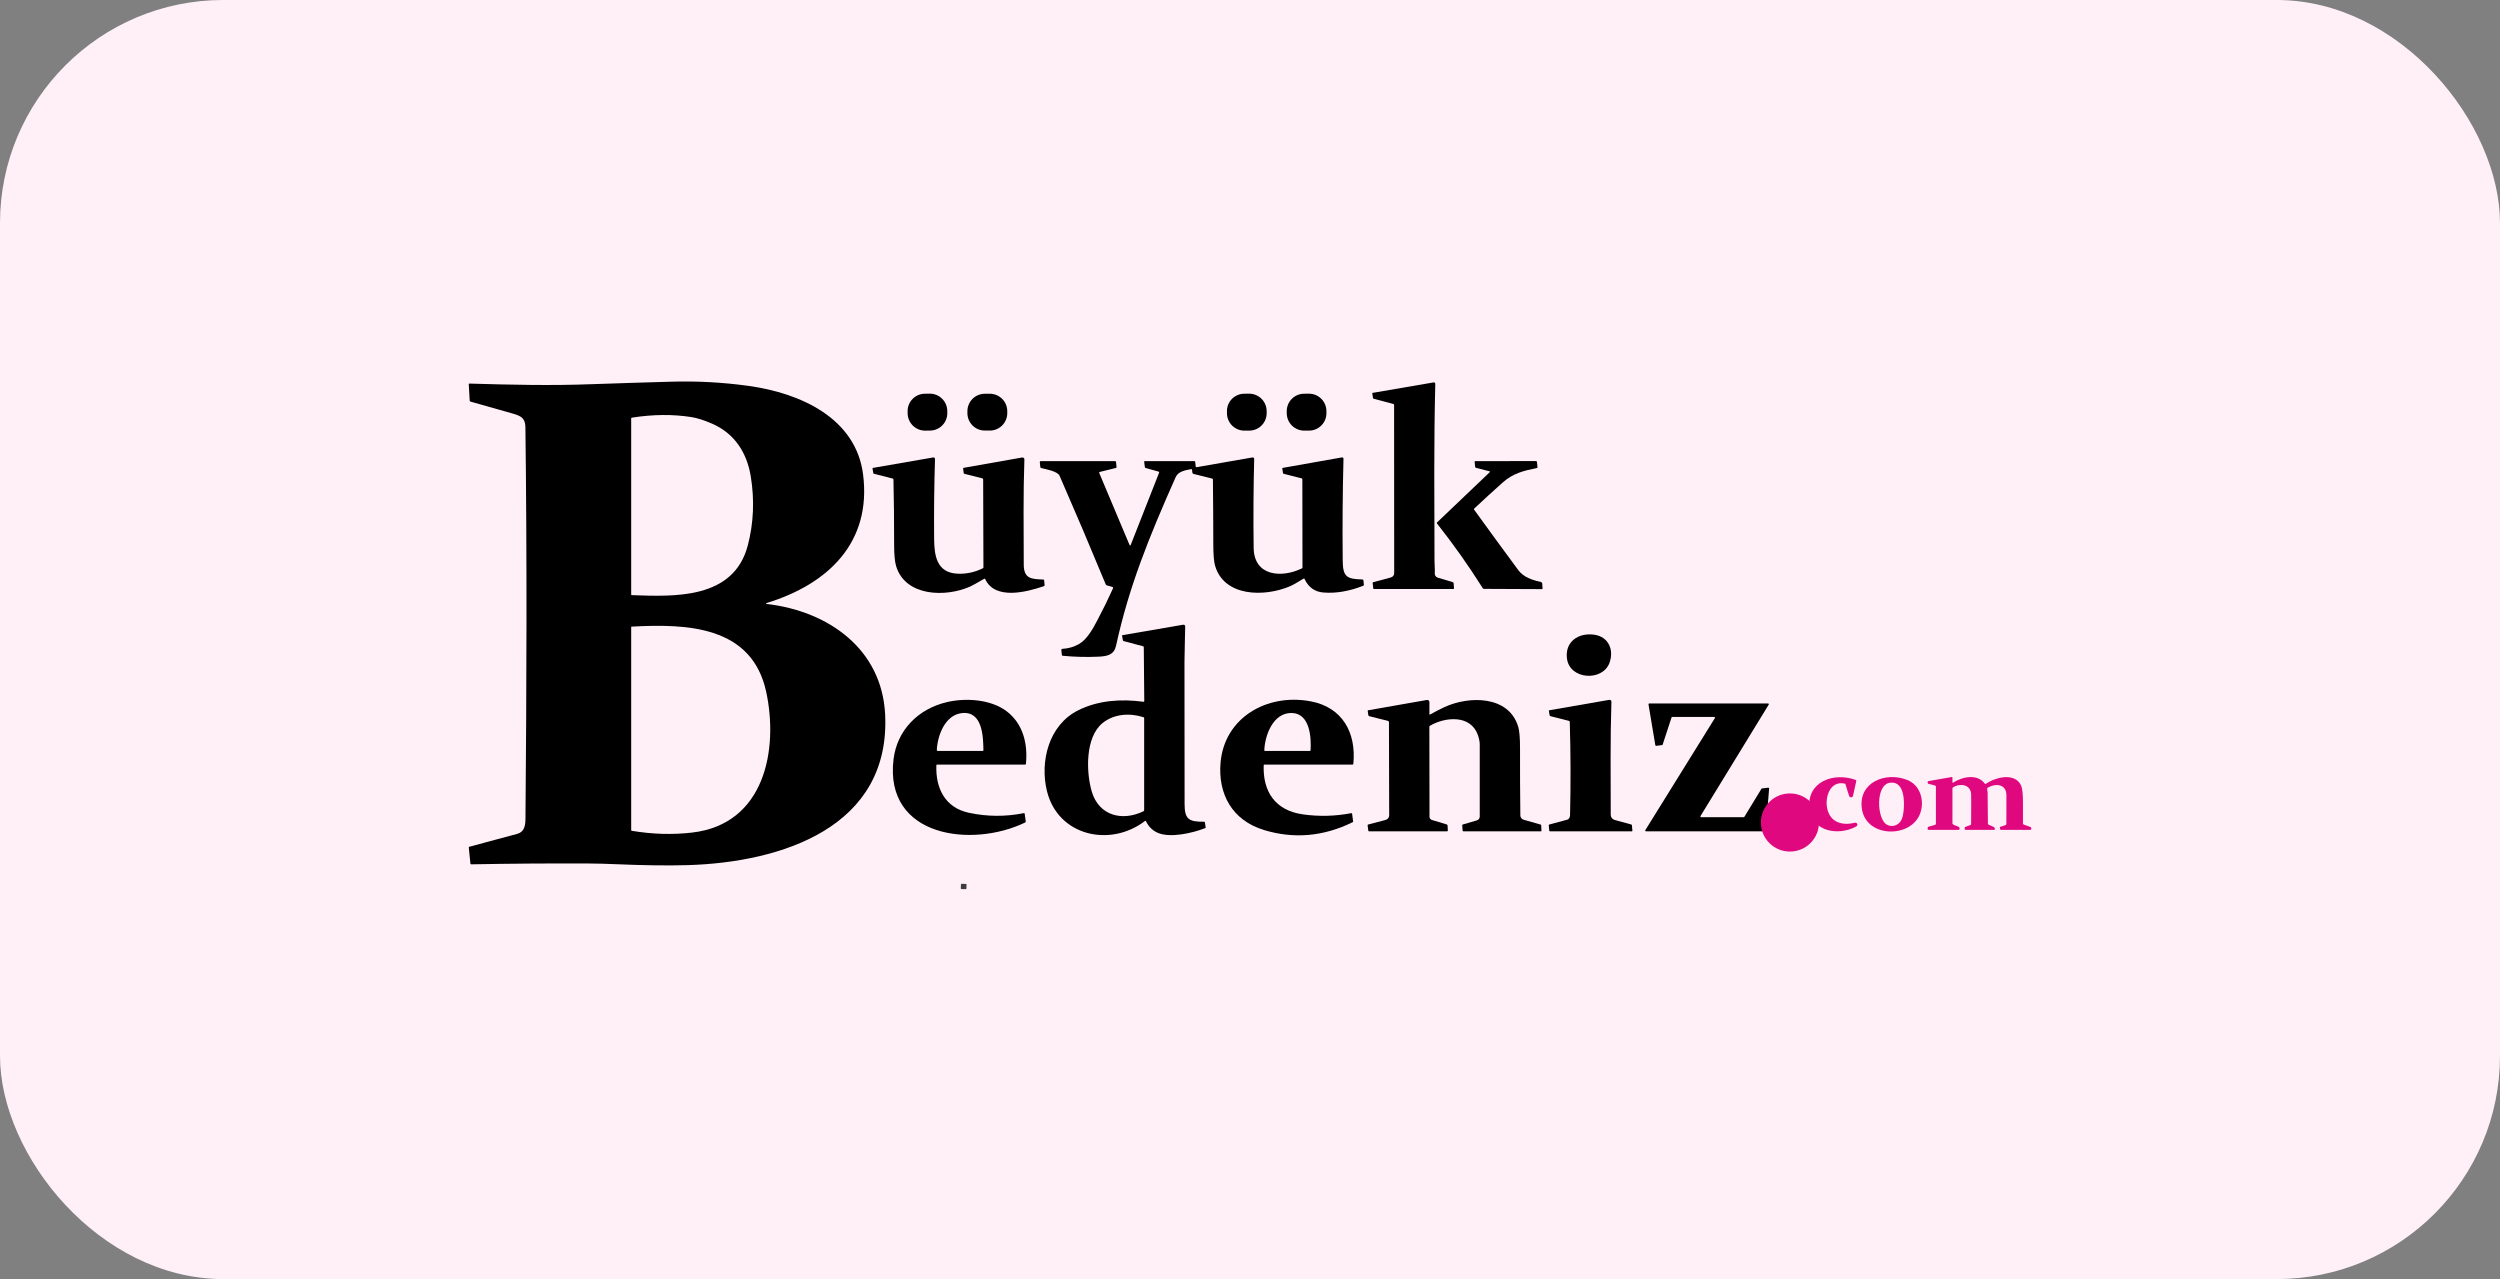
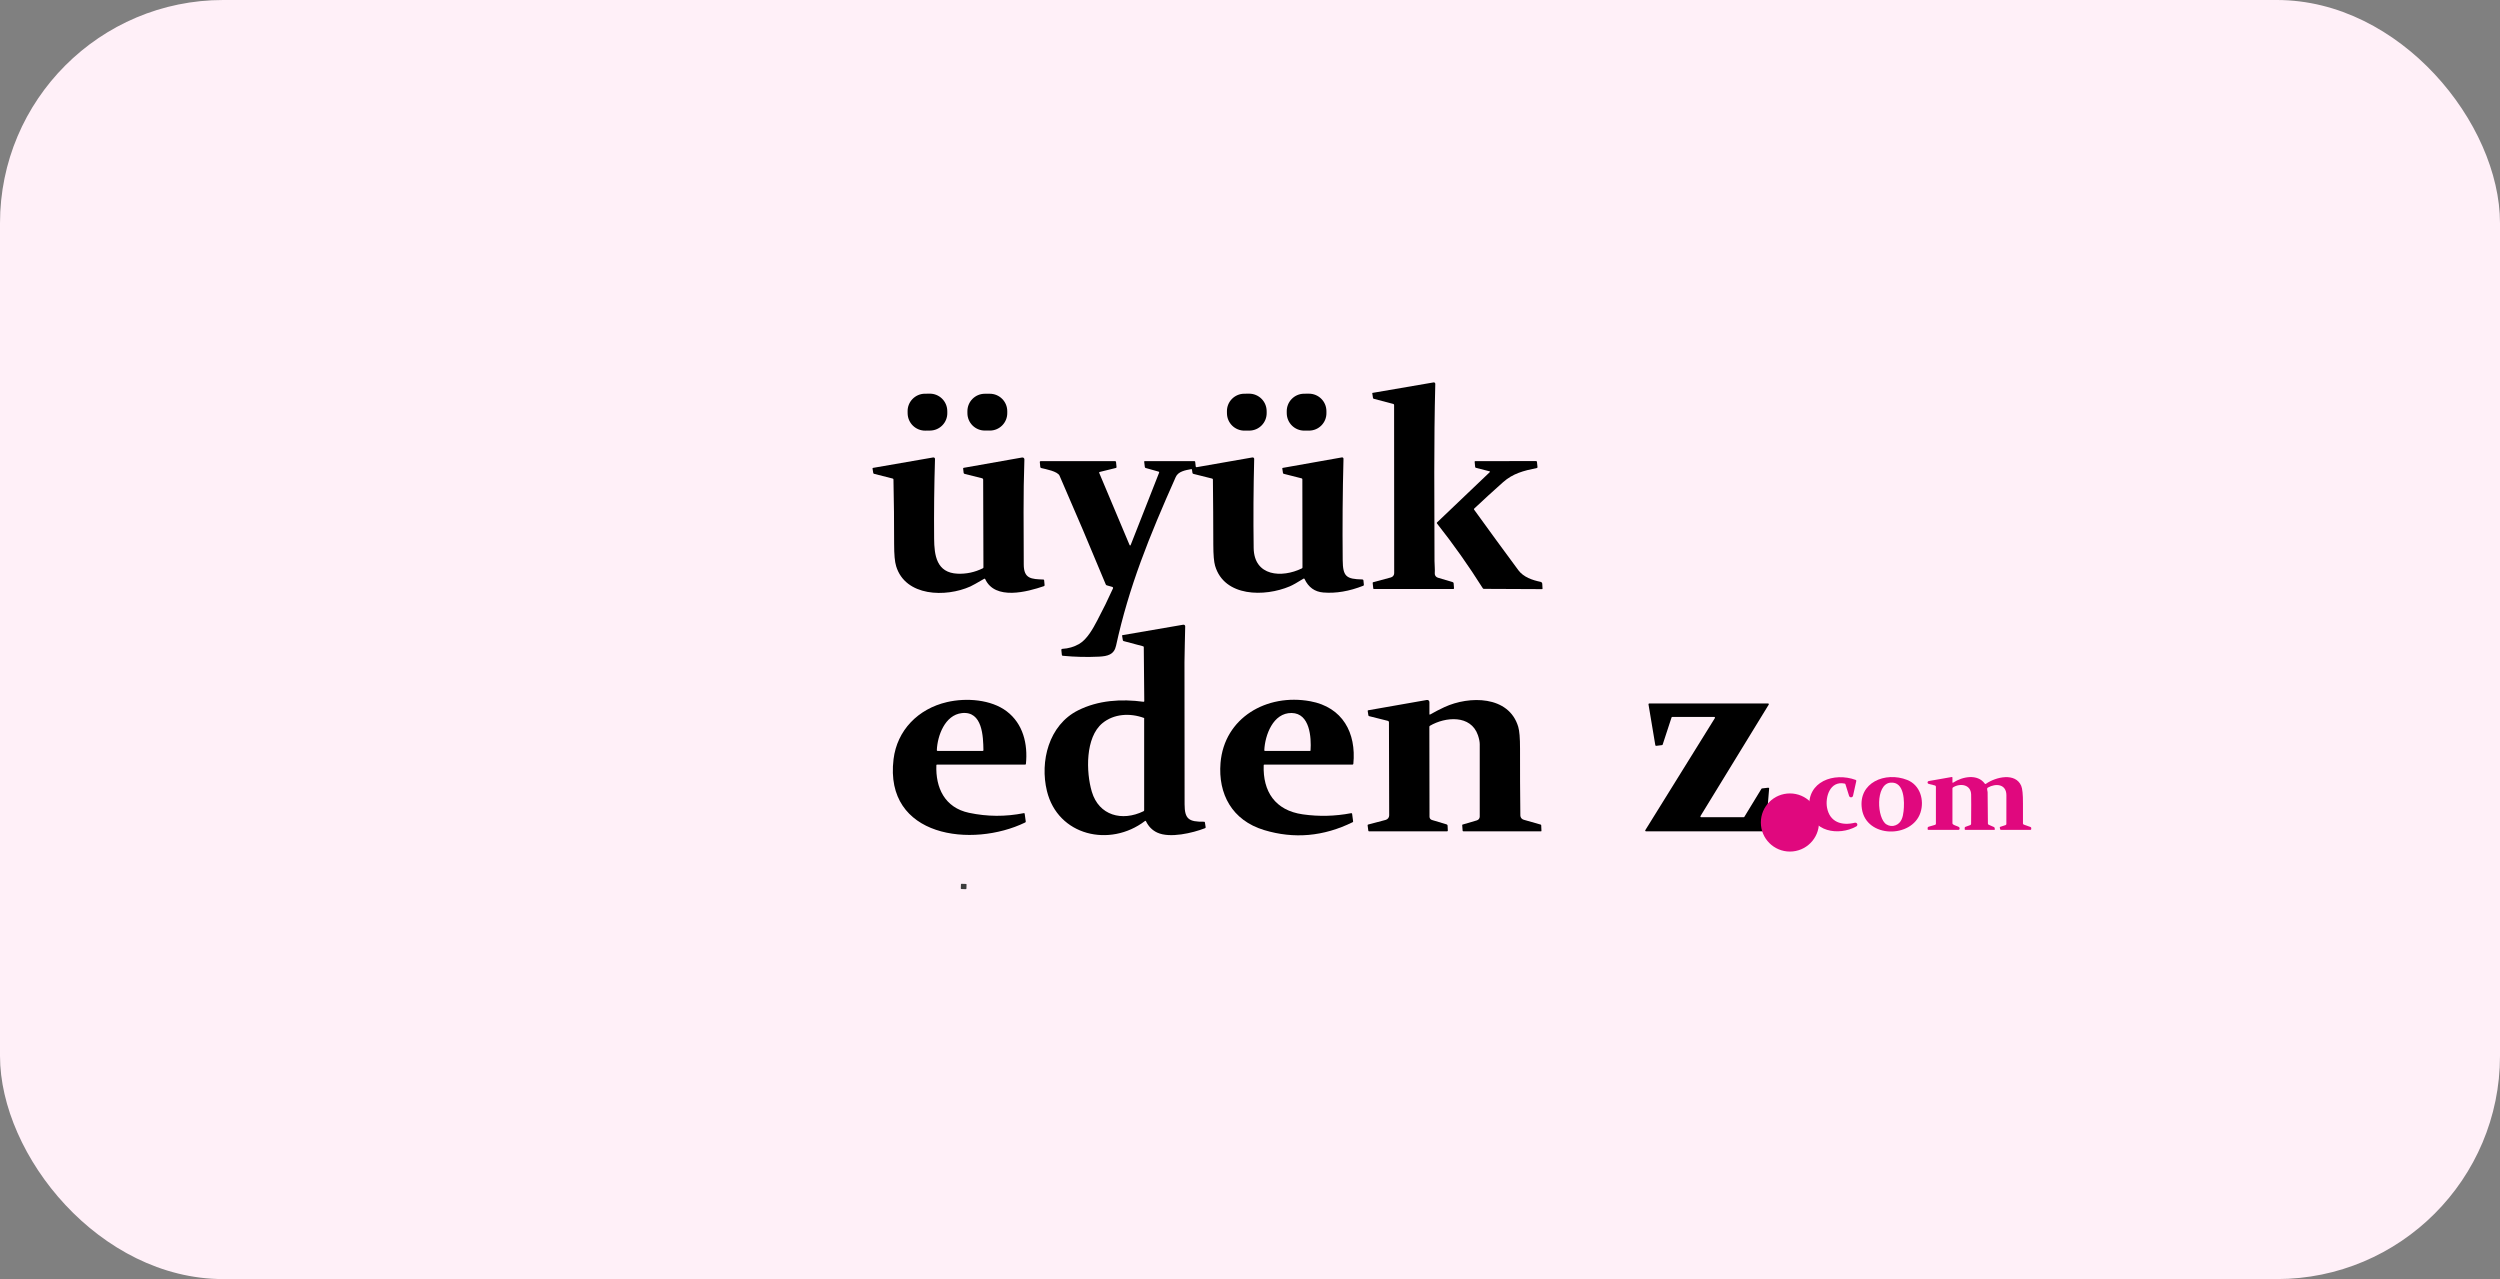
<svg xmlns="http://www.w3.org/2000/svg" width="86px" height="44px" viewBox="0 0 86 44" version="1.1">
  <rect x="0" y="0" width="86" height="44" fill="#808080" stroke="none" />
  <title>Group 56</title>
  <g id="Entegrasyonlar" stroke="none" stroke-width="1" fill="none" fill-rule="evenodd">
    <g id="Group-56">
      <rect id="Rectangle-Copy-58" fill="#FFF0F8" x="0" y="0" width="86" height="44" rx="7.679" />
      <g id="buyukbedeniz_logo" transform="translate(16.125, 13.123)" fill-rule="nonzero">
-         <path d="M10.241,7.652 C12.384,7.898 14.215,9.213 14.324,11.455 C14.513,15.331 10.771,16.544 7.518,16.638 C6.844,16.657 6.04,16.647 5.105,16.607 C4.726,16.591 4.396,16.582 4.115,16.581 C2.773,16.575 1.431,16.585 0.089,16.61 C0.069,16.61 0.059,16.601 0.057,16.582 L0.001,16.033 C-0.001,16.019 0.006,16.009 0.02,16.005 C0.571,15.858 1.12,15.71 1.668,15.562 C1.912,15.495 1.948,15.279 1.951,15.042 C1.99,10.555 2.006,6.062 1.949,1.575 C1.945,1.25 1.787,1.18 1.483,1.095 C1.007,0.963 0.533,0.828 0.06,0.692 C0.043,0.687 0.034,0.676 0.033,0.659 L7.98211736e-05,0.092 C-0.001,0.078 0.006,0.071 0.02,0.072 C1.428,0.114 2.85,0.147 4.257,0.092 C5.15,0.058 6.043,0.036 6.936,0.008 C7.839,-0.02 8.739,0.028 9.634,0.153 C11.405,0.399 13.315,1.256 13.564,3.191 C13.866,5.533 12.368,6.974 10.238,7.624 C10.231,7.625 10.227,7.632 10.227,7.639 C10.228,7.646 10.234,7.651 10.241,7.652 Z M8.375,1.453 C8.101,1.333 7.861,1.257 7.654,1.224 C7.014,1.124 6.334,1.13 5.614,1.244 C5.597,1.246 5.588,1.256 5.588,1.274 L5.588,7.328 C5.588,7.342 5.595,7.349 5.61,7.35 C7.073,7.401 9.113,7.499 9.599,5.64 C9.8,4.873 9.834,4.081 9.701,3.263 C9.571,2.461 9.152,1.792 8.375,1.453 Z M10.234,10.684 C9.745,8.402 7.505,8.33 5.607,8.433 C5.594,8.434 5.588,8.44 5.588,8.453 L5.588,15.434 C5.588,15.447 5.594,15.454 5.607,15.456 C6.311,15.575 7.001,15.596 7.678,15.518 C10.197,15.23 10.654,12.644 10.234,10.684 Z" id="Shape" fill="#000000" />
        <path d="M31.803,0.772 L31.133,0.596 C31.119,0.592 31.108,0.58 31.106,0.566 L31.081,0.406 C31.08,0.398 31.084,0.393 31.092,0.392 L33.189,0.032 C33.204,0.029 33.22,0.033 33.231,0.043 C33.243,0.053 33.249,0.067 33.249,0.082 C33.197,2.111 33.218,4.143 33.222,6.172 C33.222,6.303 33.241,6.459 33.231,6.601 C33.227,6.668 33.27,6.729 33.336,6.749 L33.846,6.901 C33.866,6.907 33.878,6.92 33.88,6.941 L33.893,7.111 C33.895,7.129 33.886,7.139 33.868,7.139 L31.137,7.139 C31.126,7.139 31.116,7.131 31.115,7.12 L31.095,6.932 C31.094,6.917 31.1,6.908 31.115,6.904 L31.721,6.741 C31.789,6.723 31.835,6.663 31.835,6.595 L31.832,0.81 C31.832,0.79 31.823,0.777 31.803,0.772 Z" id="Path" fill="#000000" />
        <path d="M15.697,0.42 L15.862,0.42 C16.193,0.42 16.462,0.689 16.462,1.021 L16.462,1.09 C16.463,1.421 16.194,1.69 15.863,1.69 C15.862,1.69 15.862,1.69 15.862,1.69 L15.698,1.69 C15.366,1.689 15.098,1.421 15.097,1.089 L15.097,1.02 C15.096,0.688 15.365,0.42 15.697,0.419 C15.697,0.419 15.697,0.419 15.697,0.42 Z" id="Rectangle" fill="#000000" transform="translate(15.78, 1.055) rotate(-0.8) translate(-15.78, -1.055)" />
        <path d="M17.753,0.422 L17.925,0.422 C18.256,0.422 18.525,0.691 18.525,1.022 L18.525,1.089 C18.525,1.42 18.257,1.689 17.926,1.689 C17.926,1.689 17.925,1.689 17.925,1.688 L17.753,1.688 C17.422,1.688 17.154,1.42 17.154,1.089 L17.154,1.022 C17.154,0.691 17.422,0.422 17.753,0.422 C17.753,0.422 17.753,0.422 17.753,0.422 Z" id="Rectangle" fill="#000000" transform="translate(17.839, 1.055) rotate(-0.1) translate(-17.839, -1.055)" />
        <path d="M26.682,0.42 L26.847,0.42 C27.179,0.421 27.447,0.689 27.448,1.021 L27.448,1.09 C27.448,1.422 27.179,1.691 26.848,1.691 C26.848,1.691 26.848,1.691 26.848,1.69 L26.682,1.69 C26.351,1.69 26.082,1.421 26.082,1.09 L26.082,1.021 C26.081,0.689 26.35,0.42 26.681,0.42 C26.682,0.42 26.682,0.42 26.682,0.42 Z" id="Rectangle" fill="#000000" transform="translate(26.765, 1.055) rotate(-0.6) translate(-26.765, -1.055)" />
        <path d="M28.739,0.42 L28.904,0.42 C29.235,0.421 29.504,0.689 29.504,1.021 L29.504,1.09 C29.505,1.422 29.236,1.691 28.904,1.691 C28.904,1.691 28.904,1.691 28.904,1.69 L28.74,1.69 C28.408,1.69 28.14,1.421 28.139,1.09 L28.139,1.021 C28.139,0.689 28.408,0.42 28.739,0.42 C28.739,0.42 28.739,0.42 28.739,0.42 Z" id="Rectangle" fill="#000000" transform="translate(28.822, 1.055) rotate(-0.4) translate(-28.822, -1.055)" />
        <path d="M17.731,6.787 C17.485,6.931 17.326,7.019 17.256,7.051 C16.409,7.432 15.02,7.401 14.702,6.353 C14.655,6.201 14.633,5.949 14.633,5.596 C14.634,4.855 14.626,4.113 14.61,3.372 C14.61,3.355 14.601,3.344 14.583,3.339 L13.944,3.177 C13.927,3.173 13.918,3.163 13.915,3.146 L13.89,2.996 C13.888,2.983 13.894,2.975 13.908,2.972 L15.977,2.613 C15.993,2.611 16.009,2.615 16.021,2.625 C16.033,2.635 16.04,2.65 16.039,2.666 C16.011,3.574 16.001,4.489 16.009,5.411 C16.014,5.979 16.09,6.58 16.815,6.612 C17.117,6.625 17.407,6.563 17.685,6.426 C17.698,6.42 17.705,6.41 17.705,6.395 L17.696,3.377 C17.696,3.354 17.681,3.335 17.658,3.329 L17.058,3.179 C17.038,3.174 17.027,3.161 17.024,3.142 L17.007,2.996 C17.005,2.981 17.012,2.973 17.026,2.97 L19.035,2.615 C19.055,2.611 19.076,2.617 19.091,2.63 C19.106,2.643 19.115,2.662 19.114,2.682 C19.071,3.884 19.09,5.088 19.092,6.292 C19.092,6.791 19.354,6.797 19.768,6.813 C19.783,6.814 19.792,6.822 19.793,6.836 L19.809,7.003 C19.811,7.022 19.803,7.034 19.785,7.041 C19.218,7.235 18.107,7.537 17.766,6.798 C17.758,6.782 17.747,6.778 17.731,6.787 Z" id="Path" fill="#000000" />
        <path d="M22.727,5.614 C22.744,5.653 22.759,5.653 22.775,5.614 L23.75,3.133 C23.752,3.127 23.752,3.12 23.749,3.114 C23.746,3.108 23.741,3.104 23.734,3.102 L23.287,2.976 C23.269,2.971 23.259,2.96 23.257,2.942 L23.235,2.762 C23.233,2.747 23.24,2.74 23.254,2.74 L24.962,2.74 C24.979,2.74 24.988,2.749 24.99,2.765 L25.007,2.918 C25.01,2.942 25.023,2.952 25.047,2.947 L26.957,2.613 C26.973,2.61 26.989,2.614 27,2.624 C27.012,2.634 27.019,2.648 27.019,2.664 C26.993,3.681 26.987,4.702 27.001,5.727 C27.015,6.708 27.973,6.765 28.659,6.43 C28.673,6.424 28.68,6.413 28.68,6.397 L28.676,3.365 C28.676,3.348 28.667,3.337 28.65,3.332 L28.038,3.177 C28.021,3.173 28.011,3.162 28.009,3.146 L27.986,2.996 C27.984,2.982 27.989,2.974 28.003,2.972 L30.034,2.612 C30.049,2.609 30.064,2.613 30.075,2.622 C30.086,2.632 30.092,2.646 30.091,2.66 C30.061,3.815 30.052,4.978 30.064,6.147 C30.07,6.707 30.181,6.799 30.743,6.81 C30.76,6.811 30.775,6.824 30.777,6.841 L30.792,6.993 C30.793,7.01 30.786,7.021 30.771,7.027 C30.288,7.217 29.831,7.295 29.397,7.259 C29.101,7.235 28.885,7.08 28.751,6.793 C28.743,6.776 28.731,6.773 28.715,6.783 C28.499,6.917 28.342,7.006 28.242,7.048 C27.383,7.413 25.991,7.418 25.674,6.339 C25.634,6.203 25.614,5.966 25.613,5.628 C25.612,4.877 25.607,4.125 25.599,3.372 C25.598,3.355 25.589,3.344 25.572,3.34 L24.929,3.179 C24.909,3.174 24.898,3.162 24.895,3.142 L24.879,3.033 C24.877,3.019 24.868,3.013 24.854,3.015 C24.645,3.052 24.404,3.096 24.32,3.287 C23.404,5.346 22.709,7.062 22.267,9.09 C22.2,9.395 21.981,9.451 21.677,9.466 C21.263,9.486 20.848,9.476 20.435,9.436 C20.416,9.435 20.405,9.425 20.403,9.406 L20.385,9.235 C20.384,9.226 20.387,9.217 20.393,9.21 C20.399,9.203 20.408,9.199 20.417,9.198 C20.63,9.186 20.822,9.13 20.994,9.031 C21.269,8.873 21.471,8.506 21.618,8.226 C21.813,7.859 21.994,7.49 22.161,7.119 C22.166,7.109 22.166,7.097 22.161,7.087 C22.156,7.077 22.147,7.069 22.136,7.066 L21.949,7.013 C21.931,7.008 21.92,6.997 21.913,6.981 C21.396,5.73 20.866,4.483 20.324,3.242 C20.257,3.089 19.847,3.016 19.693,2.978 C19.674,2.973 19.663,2.961 19.661,2.942 L19.644,2.769 C19.643,2.762 19.646,2.755 19.651,2.749 C19.656,2.744 19.663,2.741 19.67,2.741 L22.226,2.739 C22.25,2.739 22.264,2.751 22.267,2.776 L22.284,2.944 C22.285,2.961 22.278,2.971 22.261,2.975 L21.71,3.111 C21.688,3.116 21.681,3.129 21.69,3.15 L22.727,5.614 Z" id="Path" fill="#000000" />
        <path d="M35.11,3.089 L34.647,2.97 C34.63,2.966 34.621,2.955 34.62,2.938 L34.603,2.764 C34.601,2.748 34.609,2.74 34.624,2.74 L36.717,2.738 C36.732,2.738 36.745,2.75 36.746,2.764 L36.765,2.944 C36.767,2.962 36.759,2.973 36.741,2.977 C36.281,3.071 35.919,3.164 35.579,3.466 C35.245,3.763 34.915,4.064 34.589,4.371 C34.576,4.383 34.575,4.396 34.585,4.41 C35.089,5.108 35.596,5.802 36.107,6.493 C36.286,6.733 36.59,6.834 36.872,6.893 C36.904,6.9 36.927,6.927 36.929,6.96 L36.938,7.125 C36.939,7.137 36.933,7.143 36.92,7.143 L34.921,7.134 C34.905,7.134 34.892,7.127 34.883,7.113 C34.398,6.343 33.873,5.6 33.307,4.884 C33.297,4.871 33.298,4.859 33.309,4.849 L35.119,3.123 C35.136,3.106 35.133,3.095 35.11,3.089 Z" id="Path" fill="#000000" />
-         <path d="M23.263,15.119 C22.052,16.042 20.264,15.626 19.889,14.086 C19.643,13.075 19.949,11.82 20.961,11.313 C21.657,10.964 22.448,10.915 23.211,11.018 C23.229,11.02 23.238,11.012 23.238,10.994 L23.221,9.139 C23.221,9.123 23.213,9.113 23.197,9.109 L22.53,8.931 C22.513,8.926 22.503,8.915 22.5,8.898 L22.475,8.745 C22.474,8.734 22.478,8.728 22.49,8.726 L24.578,8.367 C24.595,8.364 24.613,8.368 24.626,8.379 C24.639,8.39 24.646,8.406 24.646,8.423 C24.641,8.835 24.622,9.271 24.621,9.658 C24.619,11.286 24.621,12.915 24.625,14.543 C24.626,15.05 24.767,15.152 25.294,15.144 C25.311,15.143 25.321,15.152 25.324,15.169 L25.349,15.33 C25.352,15.348 25.345,15.36 25.328,15.367 C24.899,15.533 24.12,15.719 23.686,15.519 C23.514,15.44 23.384,15.309 23.296,15.126 C23.288,15.11 23.277,15.108 23.263,15.119 Z M21.801,11.752 C21.205,12.238 21.233,13.44 21.434,14.113 C21.678,14.932 22.473,15.143 23.211,14.784 C23.226,14.777 23.234,14.765 23.234,14.748 L23.234,11.577 C23.234,11.564 23.228,11.555 23.215,11.551 C22.74,11.394 22.189,11.434 21.801,11.752 Z" id="Shape" fill="#000000" />
-         <path d="M39.239,9.685 C38.998,10.324 37.876,10.262 37.779,9.535 C37.702,8.964 38.16,8.634 38.713,8.71 C39.21,8.778 39.407,9.235 39.239,9.685 Z" id="Path" fill="#000000" />
-         <path d="M37.847,11.675 L37.216,11.515 C37.196,11.509 37.184,11.497 37.181,11.477 L37.156,11.331 C37.154,11.319 37.159,11.312 37.172,11.31 L39.231,10.952 C39.25,10.949 39.27,10.954 39.285,10.967 C39.3,10.979 39.309,10.997 39.308,11.017 C39.265,12.305 39.284,13.597 39.284,14.889 C39.284,14.994 39.336,15.061 39.44,15.089 L39.985,15.238 C40.003,15.243 40.012,15.254 40.014,15.272 L40.029,15.453 C40.03,15.468 40.024,15.475 40.008,15.475 L37.196,15.475 C37.18,15.475 37.171,15.467 37.17,15.451 L37.153,15.27 C37.152,15.254 37.159,15.243 37.175,15.239 C37.379,15.183 37.583,15.128 37.787,15.074 C37.854,15.056 37.883,14.986 37.885,14.917 C37.91,13.848 37.907,12.778 37.875,11.709 C37.874,11.691 37.865,11.68 37.847,11.675 Z" id="Path" fill="#000000" />
+         <path d="M23.263,15.119 C22.052,16.042 20.264,15.626 19.889,14.086 C19.643,13.075 19.949,11.82 20.961,11.313 C21.657,10.964 22.448,10.915 23.211,11.018 C23.229,11.02 23.238,11.012 23.238,10.994 L23.221,9.139 C23.221,9.123 23.213,9.113 23.197,9.109 L22.53,8.931 C22.513,8.926 22.503,8.915 22.5,8.898 L22.475,8.745 C22.474,8.734 22.478,8.728 22.49,8.726 L24.578,8.367 C24.595,8.364 24.613,8.368 24.626,8.379 C24.639,8.39 24.646,8.406 24.646,8.423 C24.641,8.835 24.622,9.271 24.621,9.658 C24.619,11.286 24.621,12.915 24.625,14.543 C24.626,15.05 24.767,15.152 25.294,15.144 C25.311,15.143 25.321,15.152 25.324,15.169 L25.349,15.33 C25.352,15.348 25.345,15.36 25.328,15.367 C24.899,15.533 24.12,15.719 23.686,15.519 C23.514,15.44 23.384,15.309 23.296,15.126 C23.288,15.11 23.277,15.108 23.263,15.119 Z M21.801,11.752 C21.205,12.238 21.233,13.44 21.434,14.113 C21.678,14.932 22.473,15.143 23.211,14.784 C23.226,14.777 23.234,14.765 23.234,14.748 L23.234,11.577 C22.74,11.394 22.189,11.434 21.801,11.752 Z" id="Shape" fill="#000000" />
        <path d="M33.072,11.456 C33.233,11.364 33.397,11.279 33.565,11.201 C34.413,10.81 35.778,10.797 36.102,11.878 C36.144,12.02 36.165,12.271 36.164,12.63 C36.162,13.398 36.166,14.164 36.175,14.93 C36.176,14.998 36.222,15.057 36.289,15.076 L36.872,15.242 C36.884,15.245 36.893,15.256 36.893,15.268 L36.901,15.459 C36.901,15.47 36.896,15.475 36.885,15.475 L34.214,15.474 C34.201,15.474 34.19,15.465 34.189,15.452 L34.175,15.262 C34.174,15.252 34.179,15.245 34.189,15.242 L34.679,15.098 C34.738,15.081 34.778,15.028 34.778,14.968 C34.78,14.135 34.78,13.306 34.778,12.48 C34.778,12.393 34.757,12.289 34.716,12.168 C34.47,11.456 33.596,11.533 33.066,11.843 C33.052,11.851 33.045,11.863 33.045,11.878 L33.05,14.975 C33.05,15.025 33.084,15.07 33.133,15.084 L33.639,15.236 C33.66,15.243 33.671,15.257 33.672,15.278 L33.68,15.447 C33.681,15.465 33.672,15.474 33.654,15.474 L30.973,15.475 C30.956,15.475 30.947,15.467 30.945,15.452 L30.921,15.269 C30.919,15.254 30.926,15.245 30.94,15.241 L31.541,15.082 C31.613,15.063 31.663,14.999 31.663,14.926 L31.655,11.724 C31.655,11.7 31.639,11.68 31.616,11.674 L30.974,11.513 C30.958,11.509 30.95,11.5 30.947,11.484 L30.924,11.336 C30.922,11.321 30.928,11.312 30.943,11.31 L32.958,10.956 C32.98,10.952 33.003,10.958 33.02,10.972 C33.037,10.986 33.047,11.007 33.047,11.029 L33.047,11.442 C33.047,11.461 33.055,11.466 33.072,11.456 Z" id="Path" fill="#000000" />
        <path d="M16.086,13.201 C16.056,13.973 16.37,14.66 17.21,14.838 C17.837,14.971 18.465,14.975 19.095,14.849 C19.112,14.846 19.121,14.852 19.124,14.869 L19.161,15.135 C19.163,15.149 19.156,15.163 19.142,15.17 C17.322,16.054 14.285,15.685 14.613,12.993 C14.734,12.001 15.455,11.26 16.452,11.029 C17.112,10.875 17.967,10.938 18.503,11.344 C19.073,11.776 19.235,12.472 19.167,13.154 C19.165,13.171 19.155,13.18 19.138,13.18 L16.108,13.18 C16.093,13.18 16.086,13.187 16.086,13.201 Z M16.96,11.408 C16.381,11.475 16.123,12.182 16.102,12.681 C16.101,12.7 16.111,12.709 16.13,12.709 L17.678,12.709 C17.697,12.709 17.705,12.701 17.705,12.683 C17.697,12.222 17.678,11.325 16.96,11.408 Z" id="Shape" fill="#000000" />
        <path d="M27.346,13.201 C27.314,14.103 27.738,14.756 28.692,14.891 C29.247,14.97 29.8,14.956 30.35,14.851 C30.373,14.847 30.386,14.856 30.389,14.879 L30.422,15.132 C30.424,15.146 30.418,15.155 30.406,15.161 C29.404,15.653 28.389,15.743 27.36,15.431 C26.256,15.097 25.774,14.189 25.861,13.121 C25.99,11.57 27.447,10.725 28.95,11 C30.063,11.205 30.535,12.09 30.43,13.153 C30.428,13.168 30.415,13.18 30.399,13.18 L27.368,13.18 C27.354,13.18 27.346,13.187 27.346,13.201 Z M28.308,11.404 C27.666,11.394 27.389,12.174 27.367,12.683 C27.366,12.701 27.374,12.709 27.392,12.709 L28.937,12.709 C28.951,12.709 28.958,12.703 28.958,12.689 C28.987,12.248 28.938,11.414 28.308,11.404 Z" id="Shape" fill="#000000" />
        <path d="M42.395,14.989 L43.857,14.989 C43.867,14.989 43.876,14.984 43.881,14.976 L44.469,14.011 C44.474,14.004 44.481,14 44.489,13.999 L44.703,13.974 C44.711,13.973 44.719,13.976 44.725,13.981 C44.731,13.987 44.734,13.995 44.733,14.003 L44.615,15.45 C44.614,15.464 44.602,15.474 44.587,15.474 L40.497,15.474 C40.487,15.474 40.478,15.469 40.473,15.461 C40.469,15.452 40.469,15.442 40.474,15.434 L42.867,11.579 C42.872,11.571 42.872,11.561 42.867,11.553 C42.862,11.544 42.853,11.539 42.844,11.539 L41.402,11.539 C41.39,11.539 41.38,11.547 41.376,11.558 L41.071,12.49 C41.068,12.5 41.059,12.507 41.048,12.509 L40.848,12.534 C40.834,12.536 40.82,12.526 40.818,12.512 L40.583,11.107 C40.582,11.1 40.584,11.092 40.589,11.086 C40.595,11.08 40.602,11.076 40.61,11.076 L44.696,11.076 C44.706,11.076 44.715,11.081 44.719,11.089 C44.724,11.098 44.724,11.108 44.719,11.116 L42.372,14.949 C42.367,14.957 42.367,14.968 42.372,14.976 C42.376,14.984 42.385,14.989 42.395,14.989 L42.395,14.989 Z" id="Path" fill="#000000" />
        <path d="M51.067,13.798 C51.381,13.592 51.903,13.488 52.152,13.835 C52.163,13.85 52.175,13.852 52.19,13.841 C52.538,13.597 53.205,13.45 53.404,13.907 C53.446,14.003 53.466,14.204 53.465,14.51 C53.464,14.741 53.464,14.973 53.465,15.205 C53.466,15.222 53.476,15.237 53.493,15.243 L53.722,15.325 C53.741,15.331 53.75,15.344 53.75,15.363 L53.749,15.399 C53.749,15.413 53.738,15.424 53.724,15.424 L52.709,15.424 C52.692,15.424 52.681,15.415 52.678,15.398 L52.668,15.347 C52.666,15.334 52.671,15.325 52.684,15.32 L52.865,15.261 C52.882,15.256 52.894,15.24 52.894,15.223 C52.897,14.89 52.897,14.559 52.895,14.23 C52.892,13.847 52.532,13.815 52.258,13.97 C52.243,13.978 52.235,13.991 52.233,14.008 C52.232,14.035 52.235,14.062 52.243,14.089 C52.247,14.104 52.249,14.118 52.249,14.132 L52.259,15.208 C52.259,15.225 52.27,15.241 52.286,15.248 L52.464,15.326 C52.478,15.331 52.486,15.341 52.489,15.356 L52.498,15.398 C52.502,15.415 52.495,15.424 52.476,15.424 L51.485,15.424 C51.468,15.424 51.46,15.416 51.46,15.399 L51.461,15.354 C51.461,15.339 51.47,15.326 51.484,15.321 L51.65,15.261 C51.67,15.254 51.681,15.24 51.681,15.219 C51.686,14.68 51.686,14.343 51.682,14.206 C51.672,13.861 51.306,13.809 51.061,13.962 C51.047,13.971 51.039,13.983 51.039,14 L51.039,15.196 C51.039,15.211 51.047,15.225 51.059,15.235 C51.113,15.278 51.25,15.304 51.276,15.34 C51.289,15.358 51.29,15.378 51.281,15.402 C51.275,15.416 51.265,15.424 51.249,15.424 L50.21,15.424 C50.194,15.424 50.186,15.416 50.186,15.399 L50.186,15.358 C50.186,15.337 50.196,15.324 50.217,15.317 L50.442,15.252 C50.459,15.247 50.47,15.232 50.47,15.215 L50.47,13.94 C50.47,13.918 50.459,13.904 50.438,13.898 L50.221,13.842 C50.198,13.836 50.182,13.815 50.183,13.792 C50.184,13.768 50.202,13.749 50.225,13.745 L51.015,13.606 C51.031,13.603 51.039,13.61 51.039,13.626 L51.039,13.783 C51.039,13.805 51.048,13.81 51.067,13.798 Z" id="Path" fill="#E0087E" />
        <path d="M47.33,13.832 C46.825,13.727 46.656,14.3 46.726,14.666 C46.819,15.154 47.224,15.291 47.68,15.179 C47.714,15.171 47.75,15.188 47.763,15.22 C47.776,15.252 47.763,15.289 47.732,15.306 C47.124,15.643 46.192,15.494 46.117,14.67 C46.034,13.761 46.961,13.433 47.711,13.706 C47.726,13.712 47.735,13.727 47.732,13.742 L47.619,14.252 C47.612,14.282 47.585,14.304 47.553,14.305 C47.522,14.306 47.494,14.287 47.484,14.257 L47.359,13.858 C47.355,13.844 47.345,13.835 47.33,13.832 Z" id="Path" fill="#E0087E" />
        <path d="M49.483,13.707 C49.934,13.886 50.078,14.408 49.938,14.833 C49.644,15.721 48.074,15.715 47.924,14.702 C47.79,13.795 48.731,13.409 49.483,13.707 Z M48.902,13.801 C48.383,13.856 48.439,15.039 48.77,15.237 C48.872,15.298 48.976,15.308 49.082,15.267 C49.285,15.188 49.336,14.983 49.358,14.784 C49.392,14.473 49.4,13.748 48.902,13.801 Z" id="Shape" fill="#E0087E" />
        <ellipse id="Oval" fill="#E0087E" cx="45.448" cy="15.171" rx="1" ry="1" />
        <path d="M16.949,17.282 L17.103,17.282 C17.113,17.282 17.122,17.29 17.122,17.301 C17.122,17.301 17.122,17.301 17.122,17.301 L17.122,17.443 C17.122,17.453 17.113,17.462 17.102,17.462 L16.948,17.462 C16.938,17.462 16.929,17.454 16.929,17.443 C16.929,17.443 16.929,17.443 16.929,17.443 L16.929,17.301 C16.929,17.291 16.938,17.282 16.949,17.282 Z" id="Rectangle" fill="#3C3C3C" transform="translate(17.026, 17.372) rotate(1.8) translate(-17.026, -17.372)" />
      </g>
    </g>
  </g>
</svg>